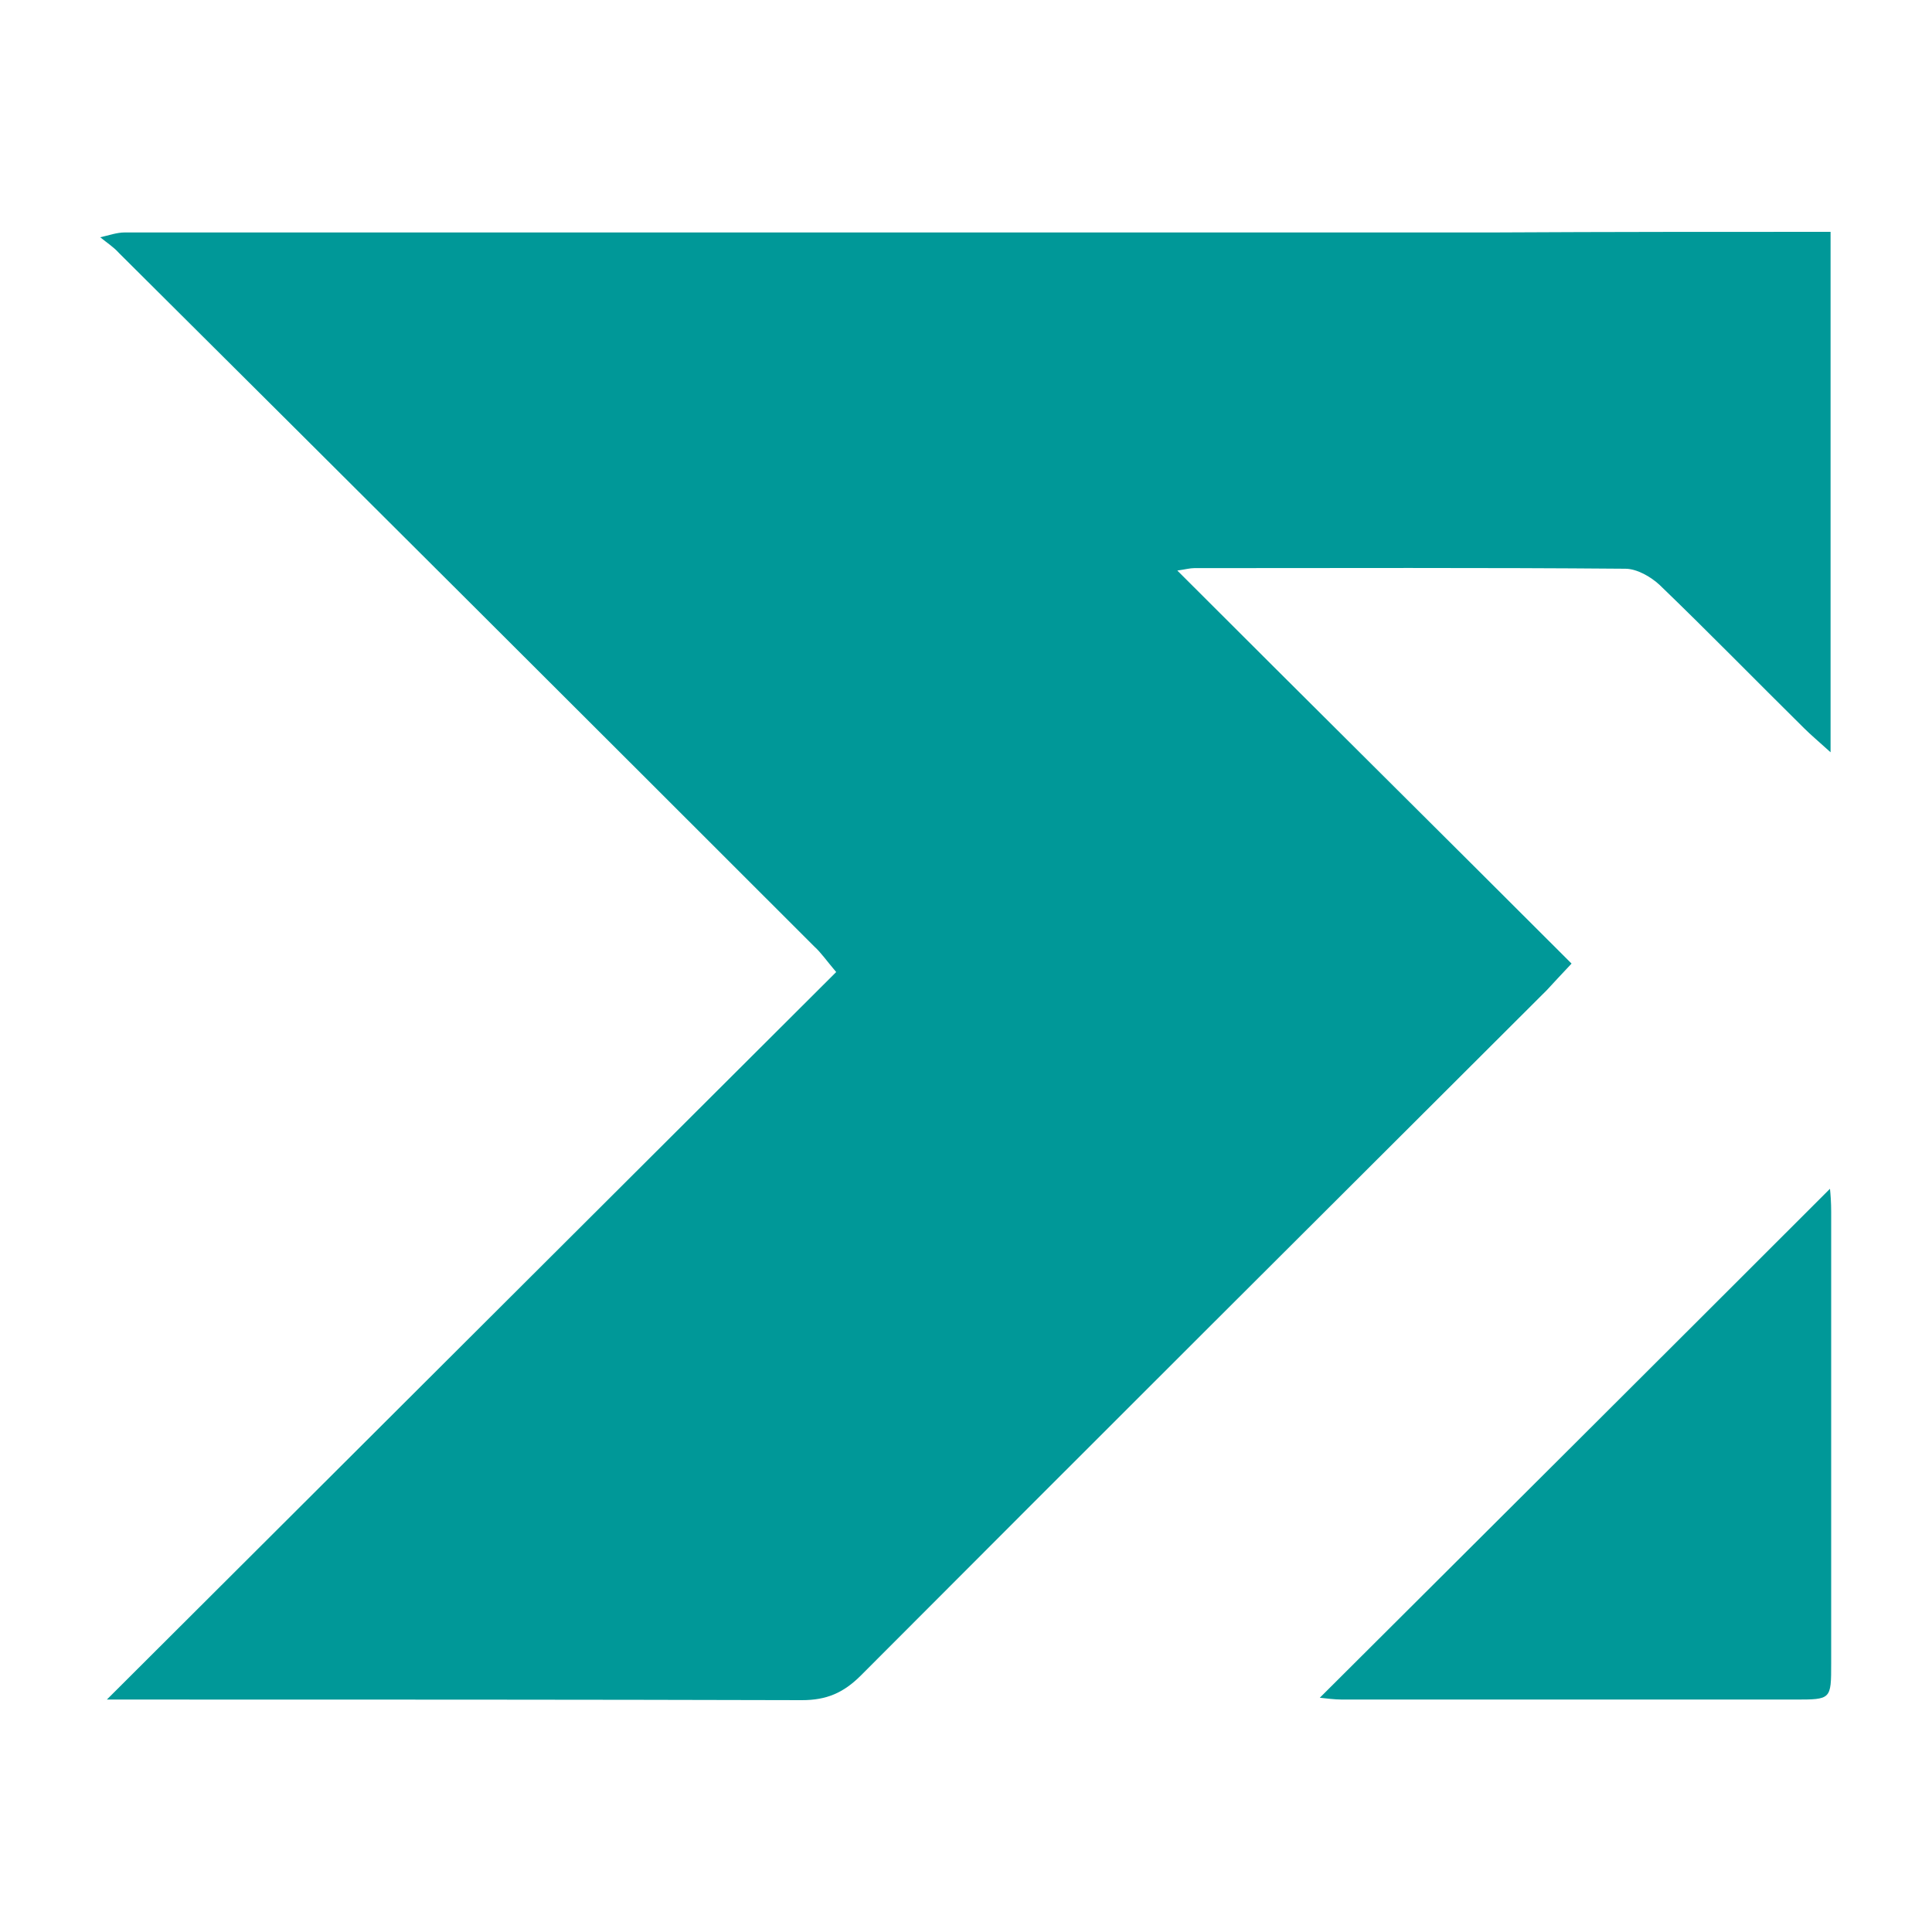
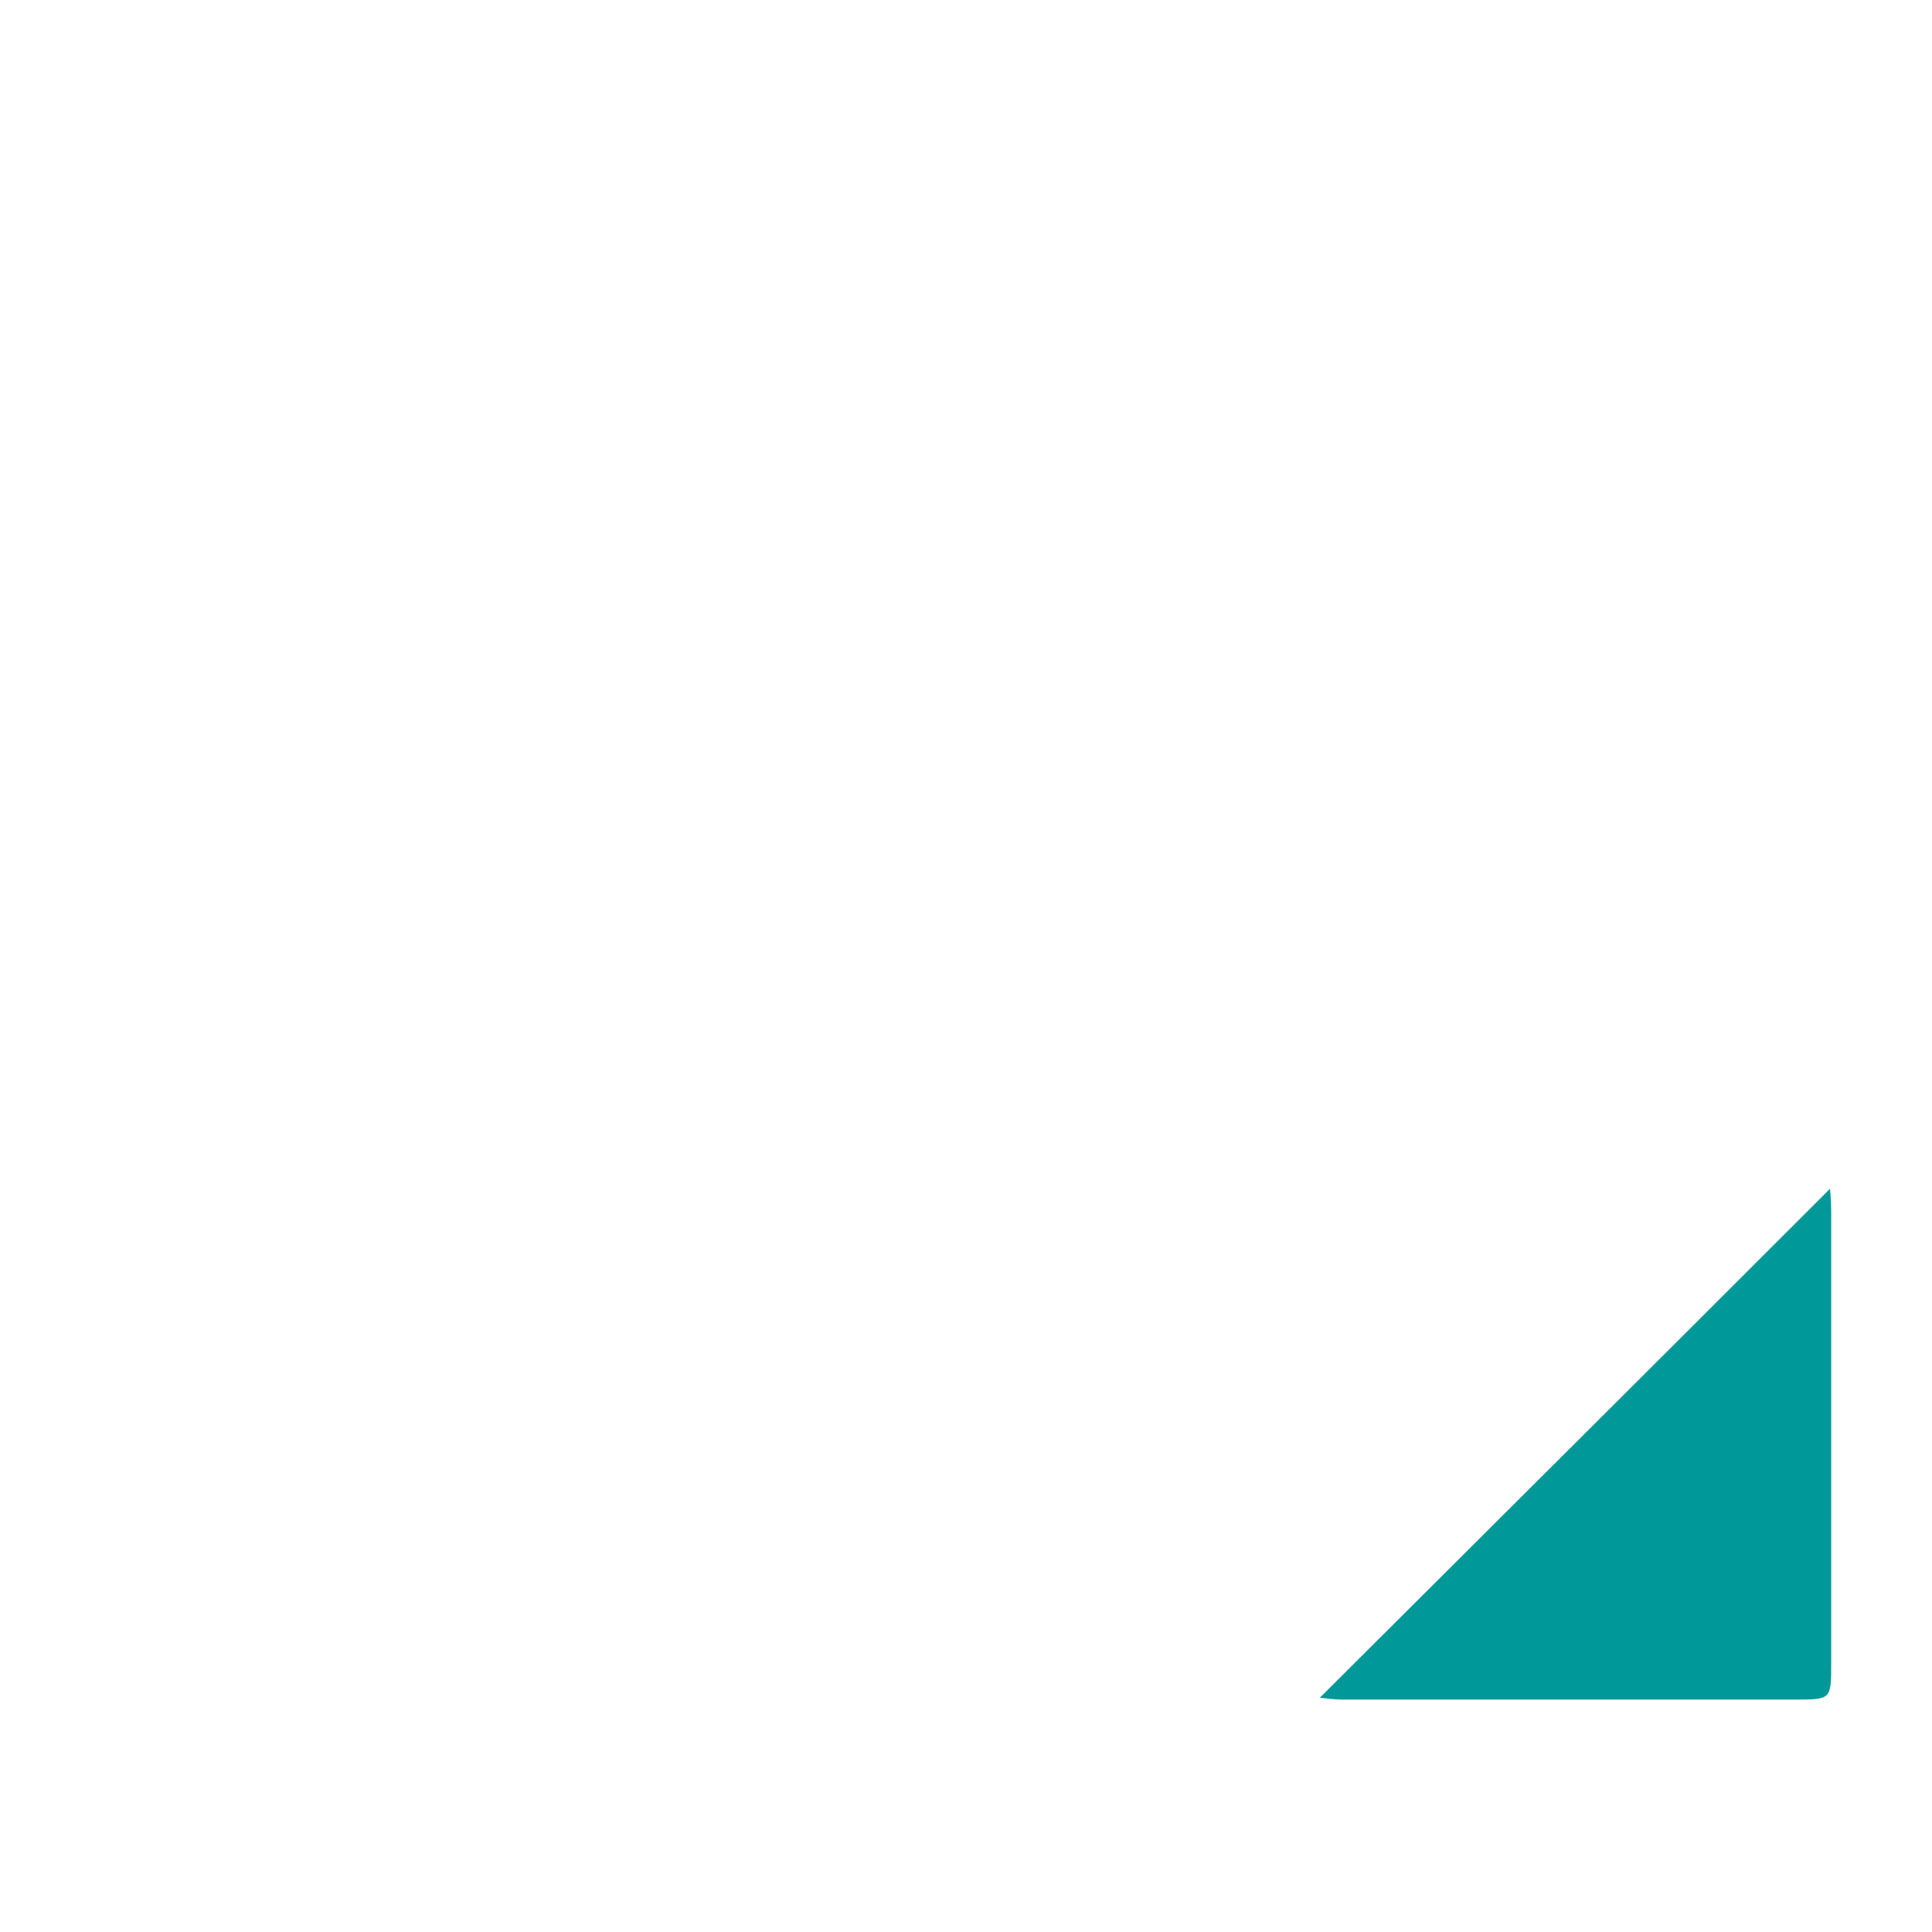
<svg xmlns="http://www.w3.org/2000/svg" version="1.1" id="Layer_1" x="0px" y="0px" viewBox="0 0 32 32" enable-background="new 0 0 32 32" xml:space="preserve">
  <g>
-     <path fill="#009898" d="M30.32,3.84c0,2.83,0,5.66,0,8.62c-0.21-0.19-0.33-0.29-0.44-0.4c-0.8-0.79-1.58-1.59-2.39-2.37   c-0.15-0.14-0.38-0.27-0.57-0.27c-2.38-0.02-4.76-0.01-7.14-0.01c-0.07,0-0.14,0.02-0.28,0.04c2.2,2.2,4.36,4.34,6.53,6.51   c-0.17,0.18-0.29,0.31-0.41,0.44c-3.79,3.78-7.58,7.56-11.36,11.35c-0.29,0.29-0.57,0.41-0.98,0.41   c-3.65-0.01-7.31-0.01-10.96-0.01c-0.16,0-0.32,0-0.55,0c4.07-4.06,8.06-8.04,12.08-12.05c-0.17-0.2-0.25-0.32-0.36-0.42   C9.66,11.85,5.82,8.02,1.97,4.19C1.88,4.09,1.77,4.02,1.66,3.93C1.8,3.9,1.93,3.85,2.07,3.85c7.58,0,15.16,0,22.73,0   C26.64,3.84,28.48,3.84,30.32,3.84z" />
    <path fill="#009898" d="M21.86,28.12c2.82-2.81,5.64-5.62,8.45-8.43c0.01,0.09,0.02,0.23,0.02,0.38c0,2.49,0,4.99,0,7.48   c0,0.6,0,0.6-0.6,0.6c-2.5,0-5,0-7.5,0C22.1,28.15,21.96,28.13,21.86,28.12z" />
  </g>
</svg>